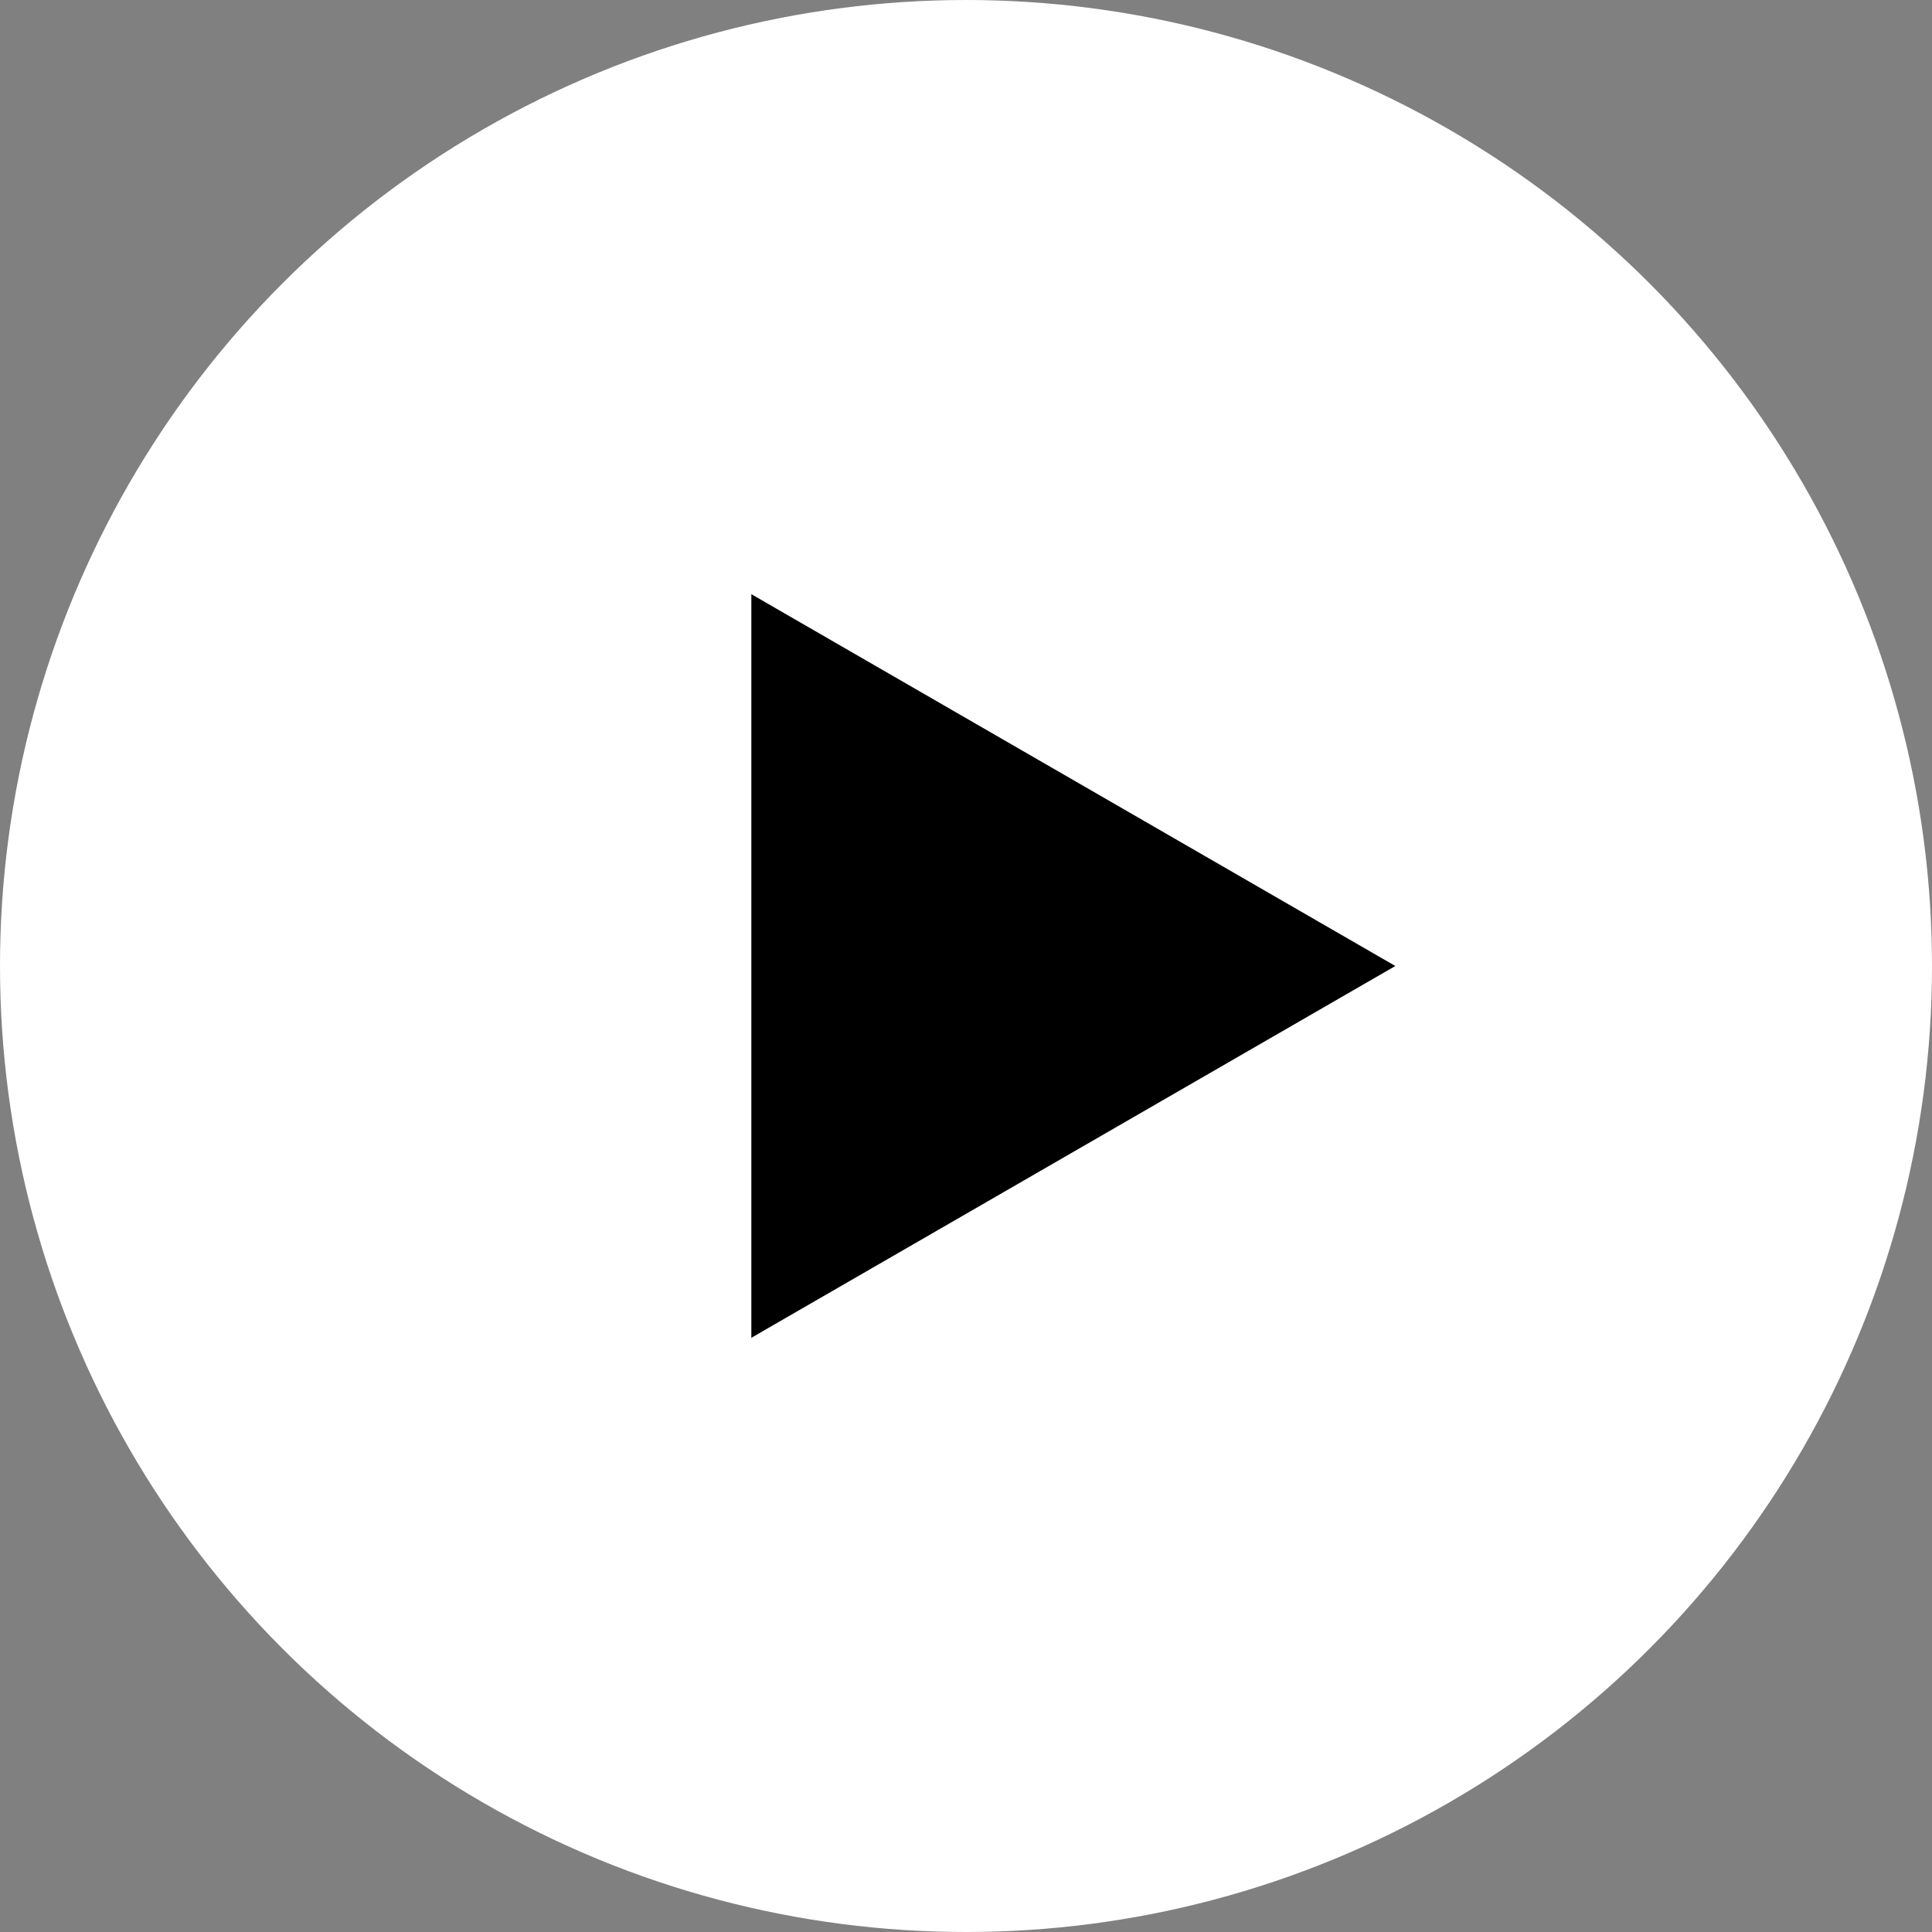
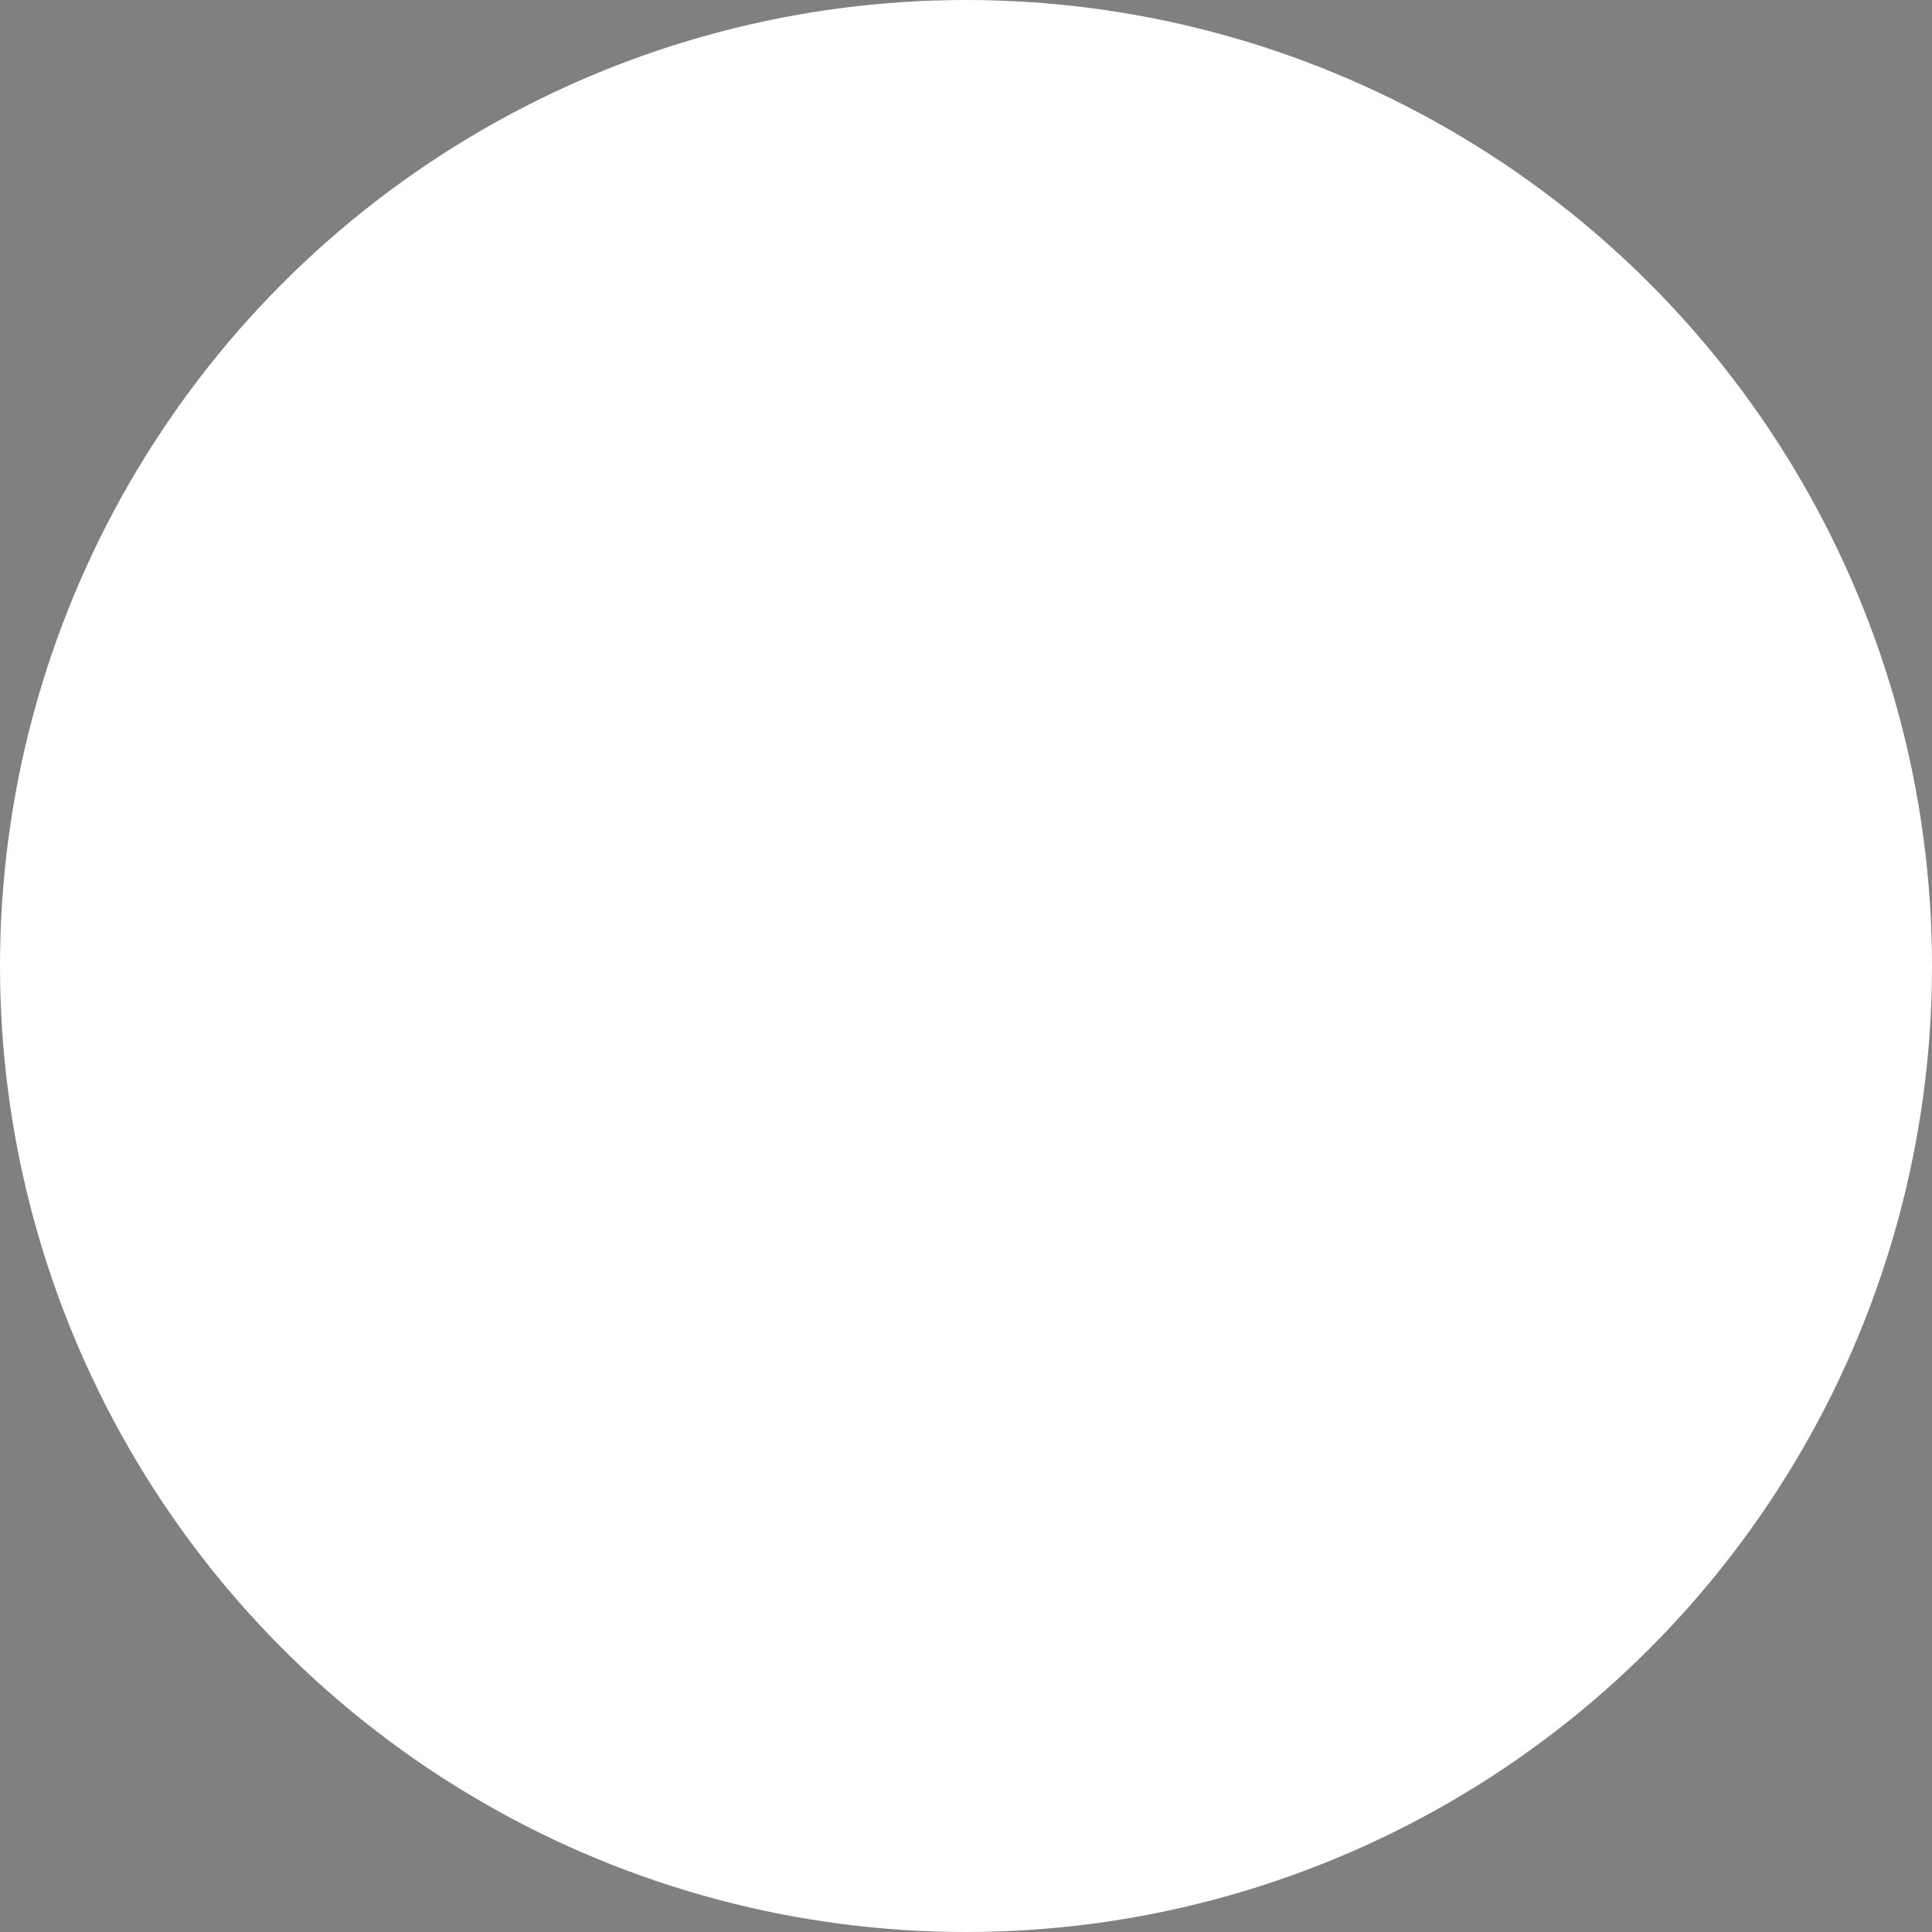
<svg xmlns="http://www.w3.org/2000/svg" width="64" height="64" viewBox="0 0 64 64" fill="none">
  <rect x="0" y="0" width="64" height="64" fill="#808080" stroke="none" />
  <circle cx="32" cy="32" r="31" fill="white" stroke="white" stroke-width="2" />
-   <path d="M46.222 32L24.889 44.316L24.889 19.683L46.222 32Z" fill="black" />
</svg>